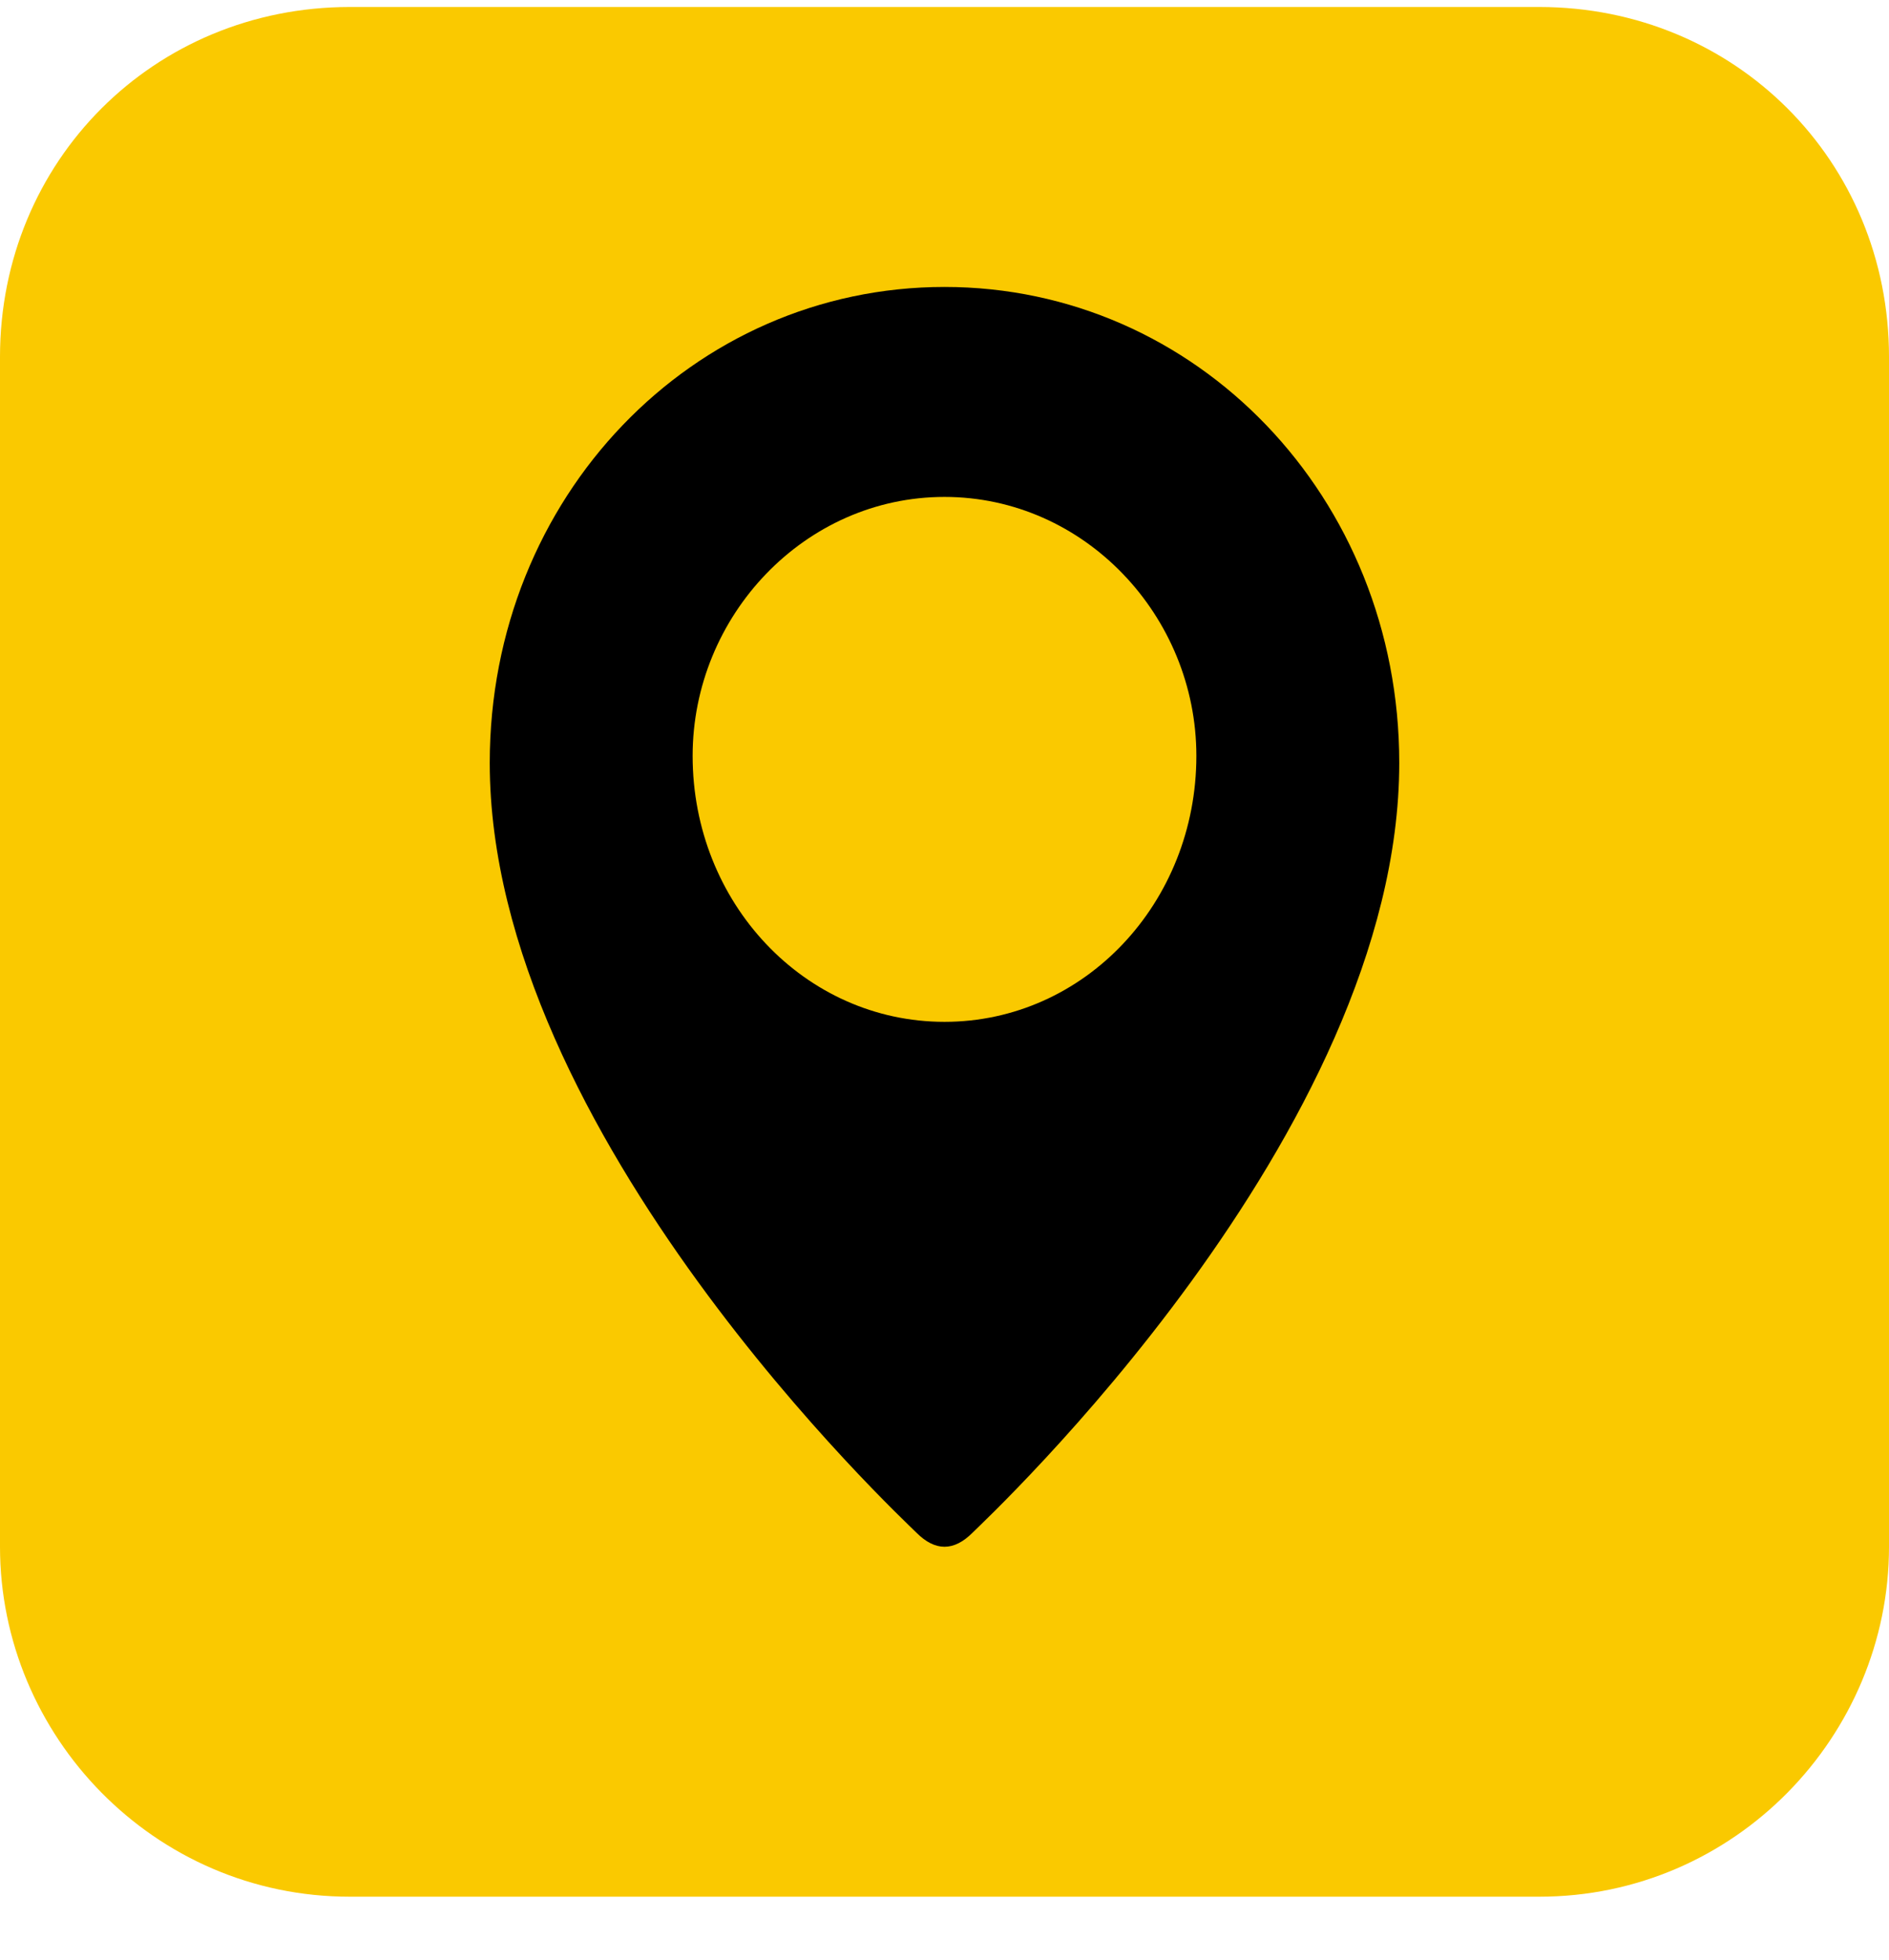
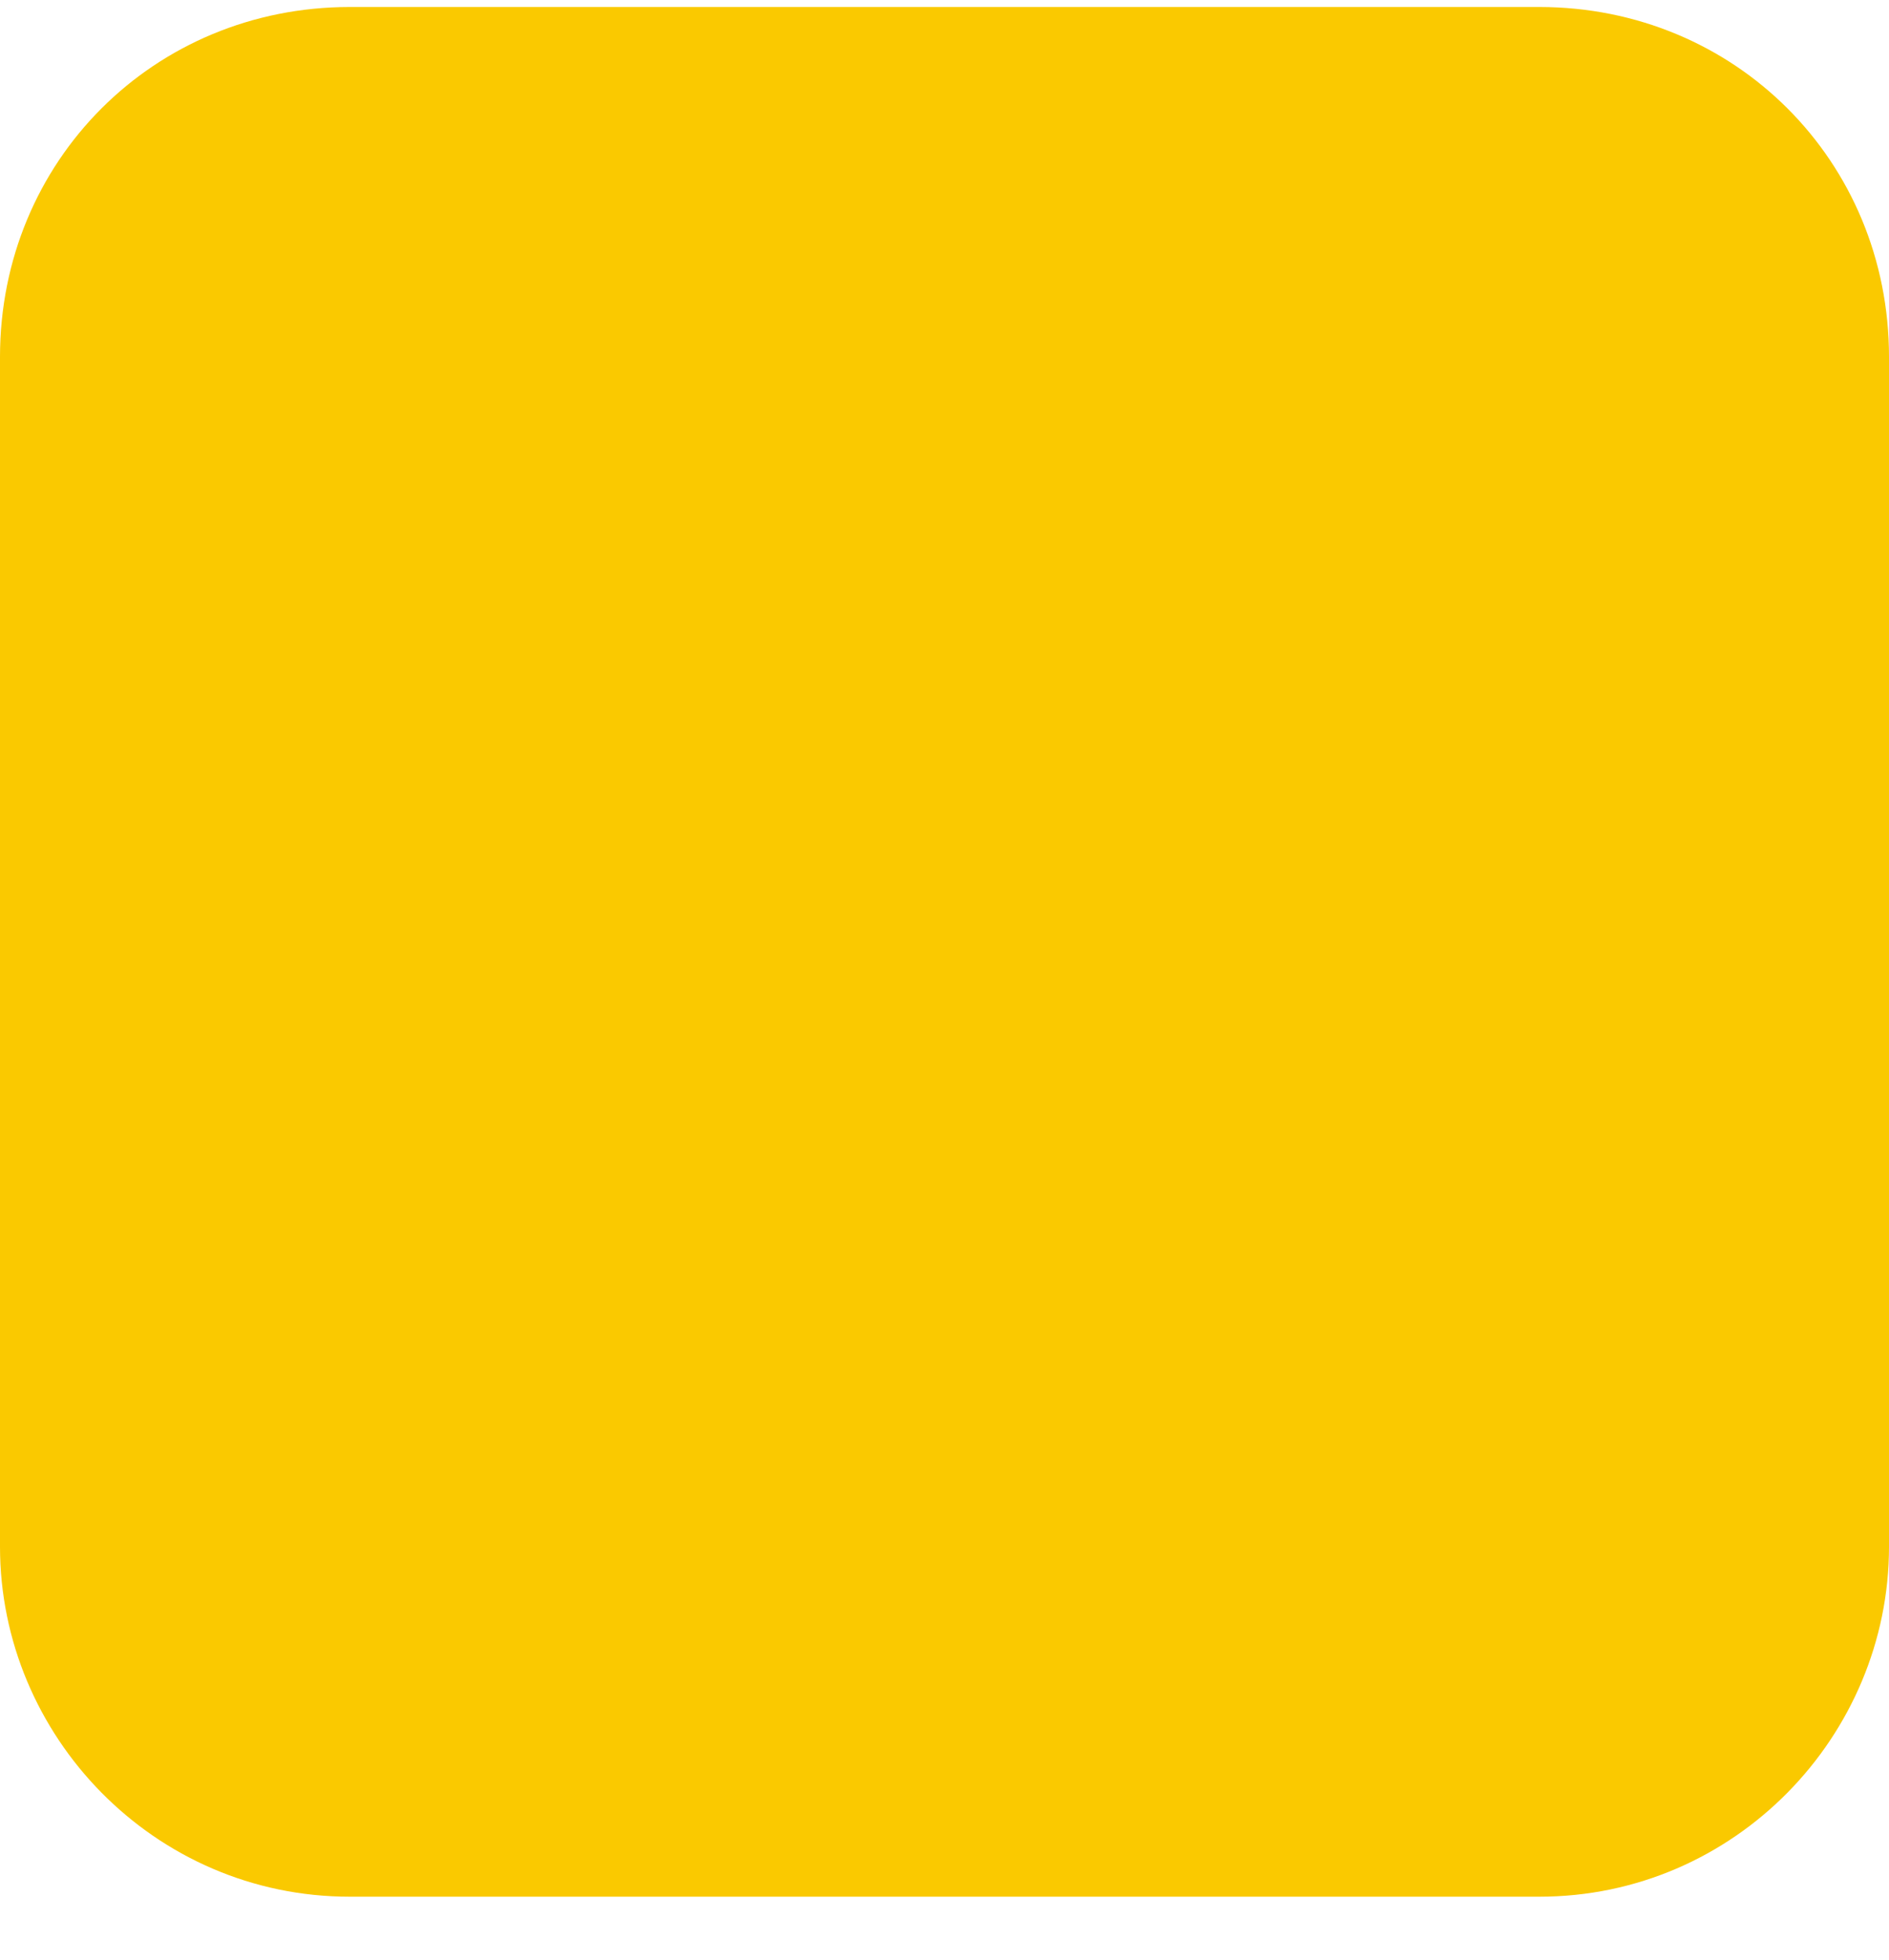
<svg xmlns="http://www.w3.org/2000/svg" version="1.2" viewBox="0 0 27 28" width="27" height="28">
  <style>.a{fill:#fac900}</style>
  <path class="a" d="m5 0.1h17c2.8 0 5 2.2 5 5v17c0 2.7-2.2 5-5 5h-17c-2.8 0-5-2.3-5-5v-17c0-2.8 2.2-5 5-5z" />
-   <path fill-rule="evenodd" d="m20 10.9c0 5.3-5.9 10.8-6.1 11q-0.2 0.2-0.4 0.2-0.2 0-0.4-0.2c-0.2-0.2-6.1-5.7-6.1-11 0-3.8 2.9-6.8 6.5-6.8 3.6 0 6.5 3 6.5 6.8zm-2.9-0.1c0-2-1.6-3.7-3.6-3.7-2 0-3.6 1.7-3.6 3.7 0 2.1 1.6 3.8 3.6 3.8 2 0 3.6-1.7 3.6-3.8z" />
</svg>